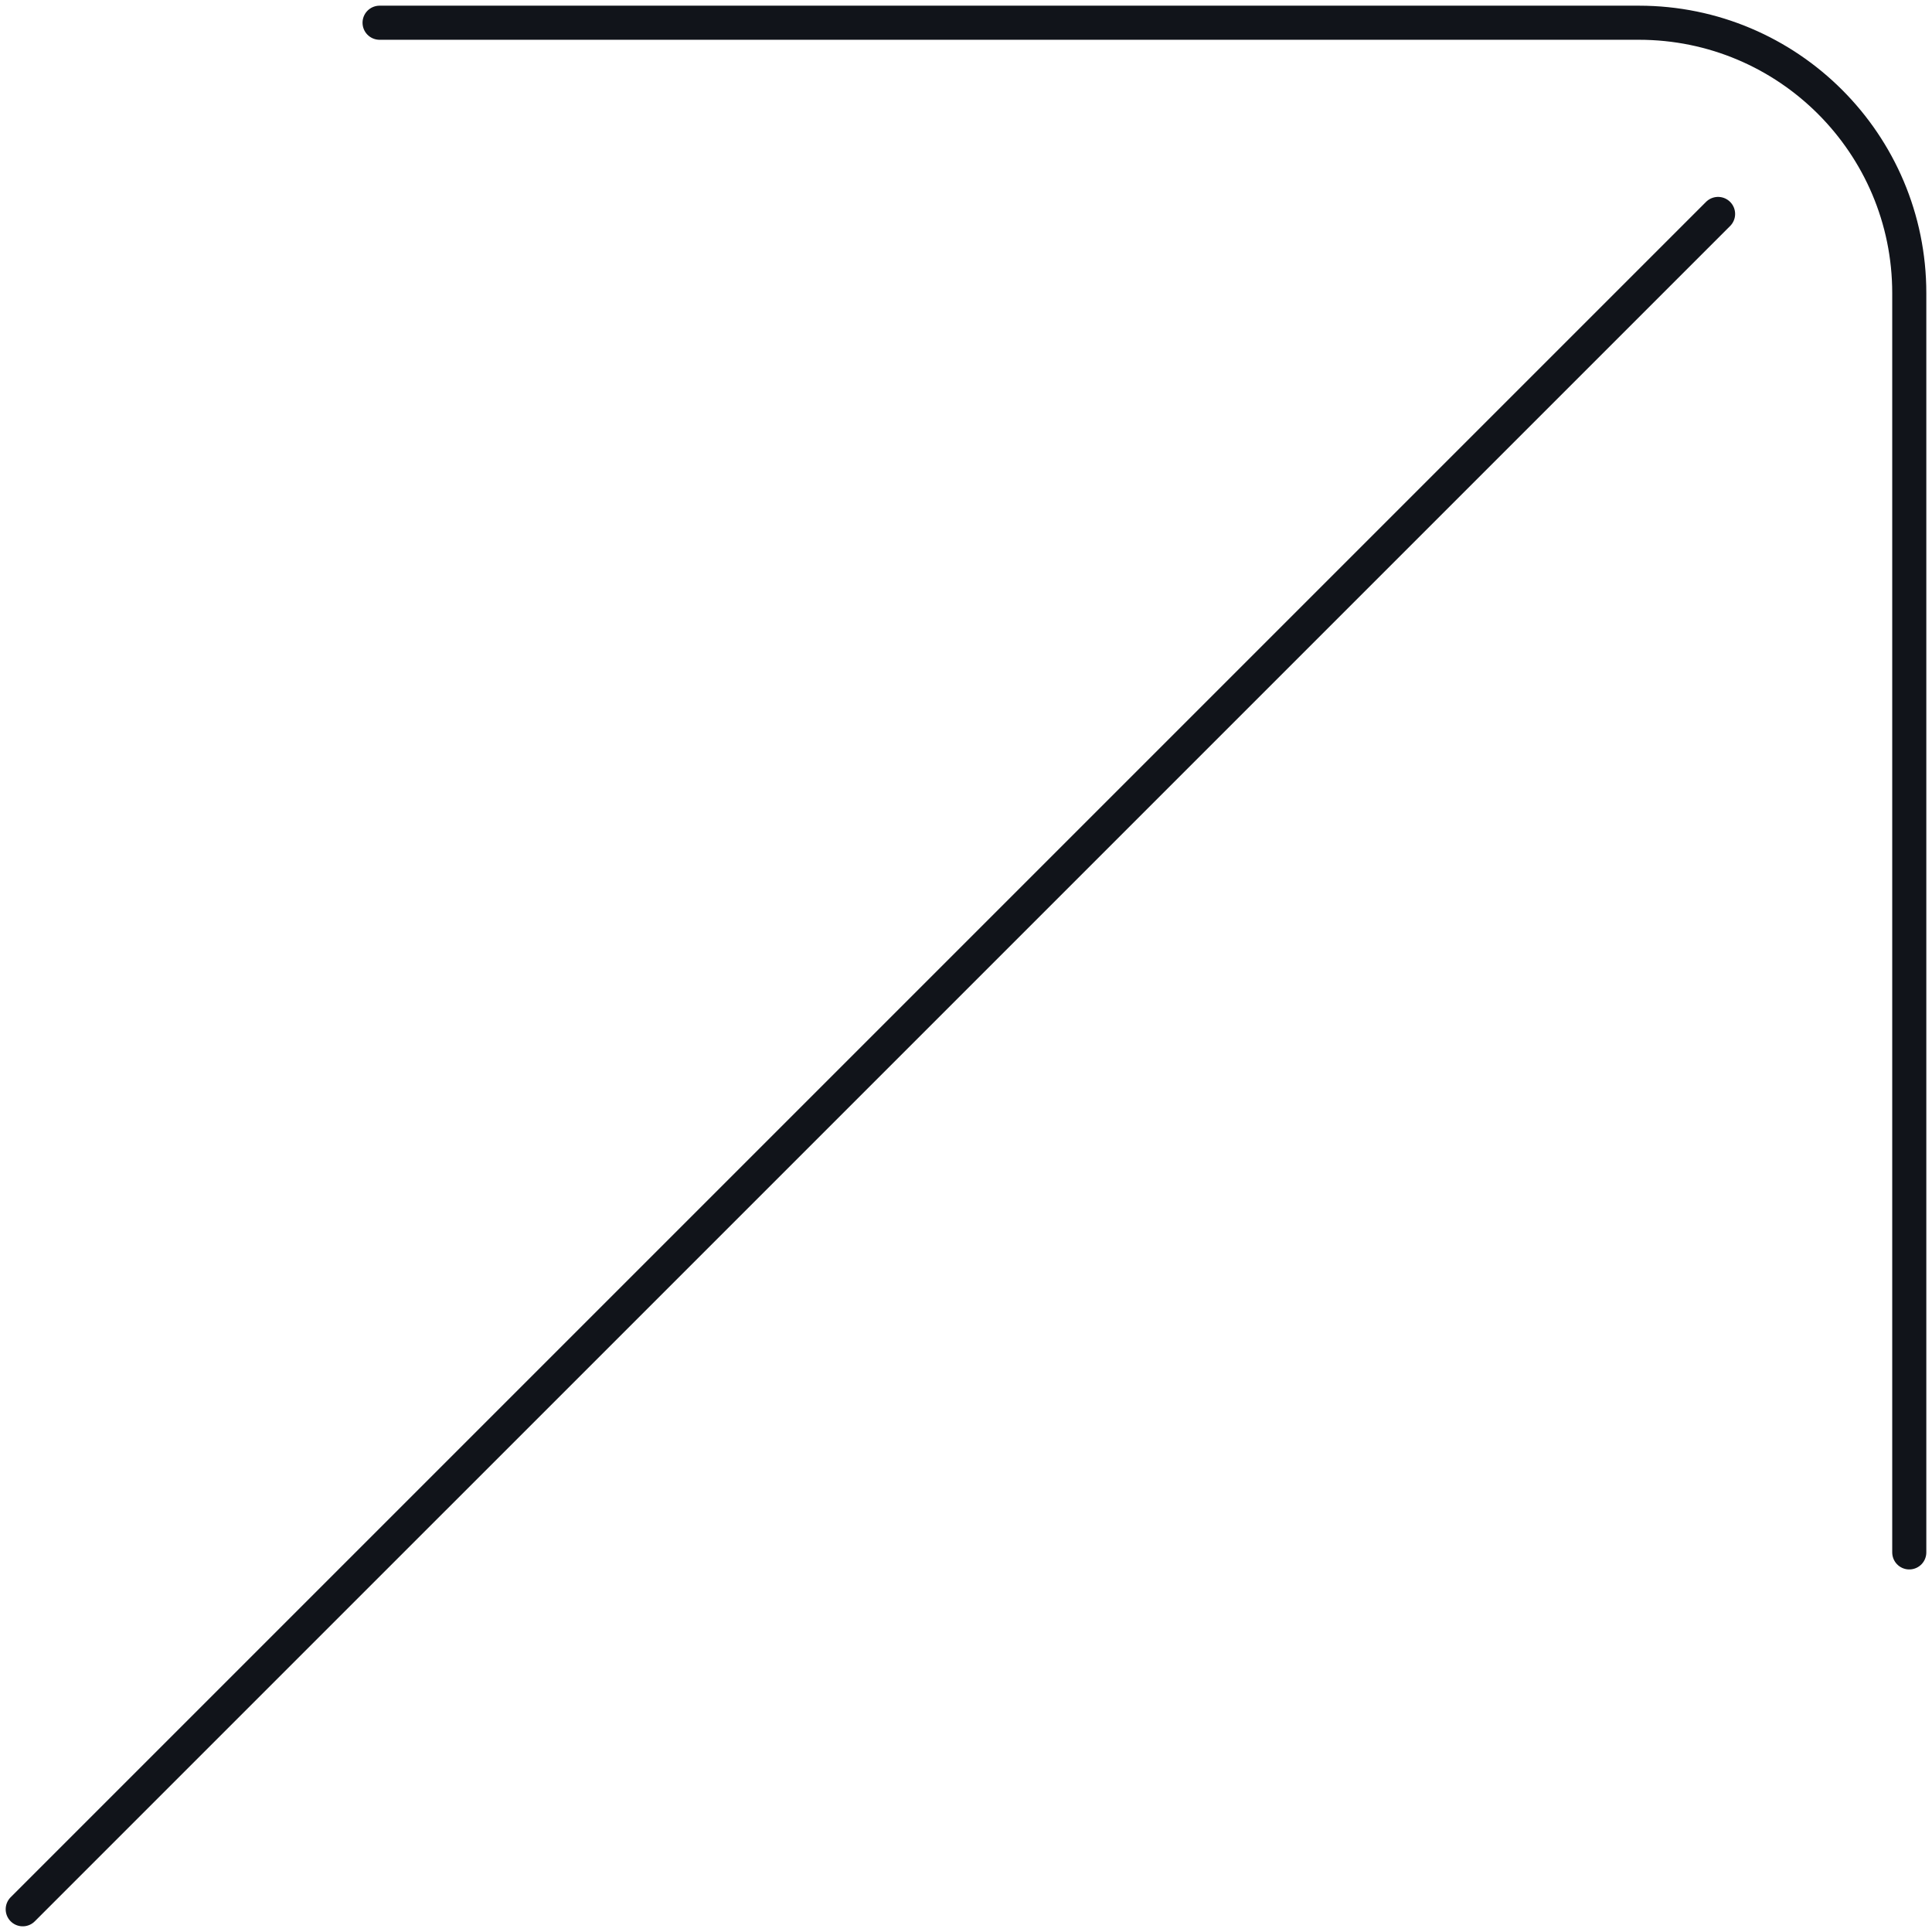
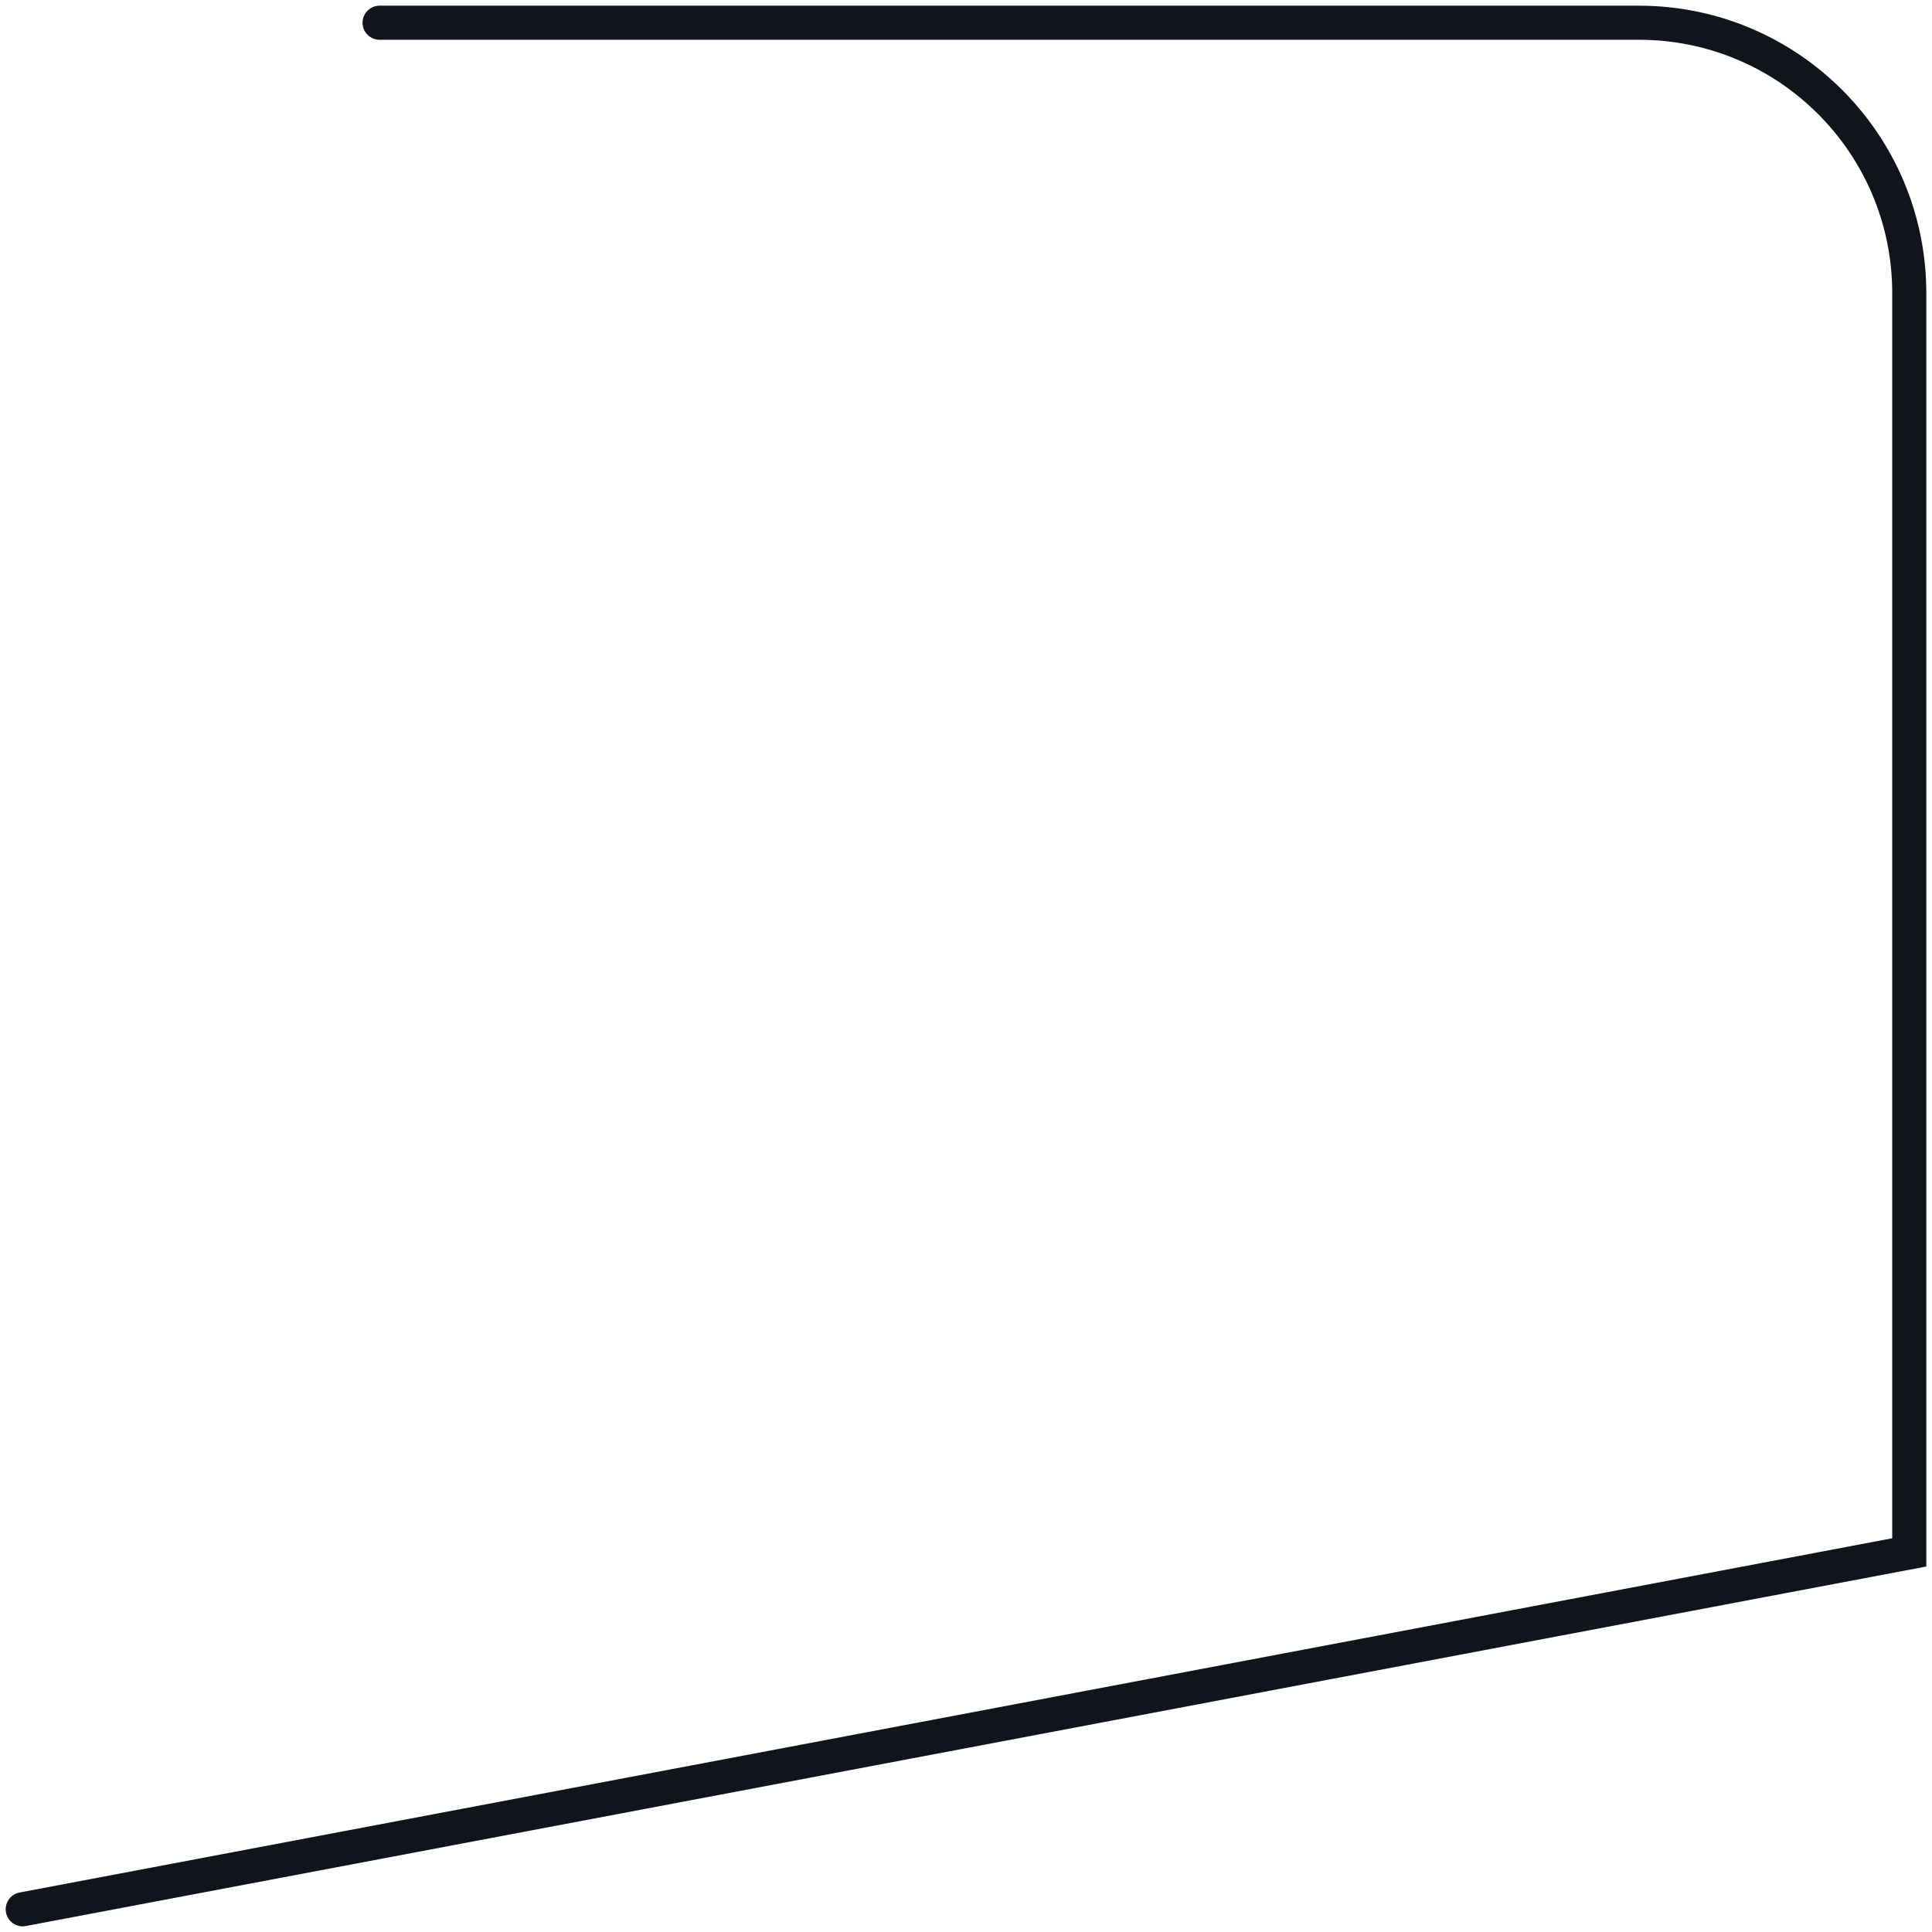
<svg xmlns="http://www.w3.org/2000/svg" width="85" height="85" viewBox="0 0 85 85" fill="none">
-   <path d="M16.7 1L72.103 1C78.674 1 84 6.326 84 12.897V68.299M75.588 9.413L1 84" stroke="#11141A" stroke-width="1.5" stroke-linecap="round" />
+   <path d="M16.7 1L72.103 1C78.674 1 84 6.326 84 12.897V68.299L1 84" stroke="#11141A" stroke-width="1.5" stroke-linecap="round" />
</svg>